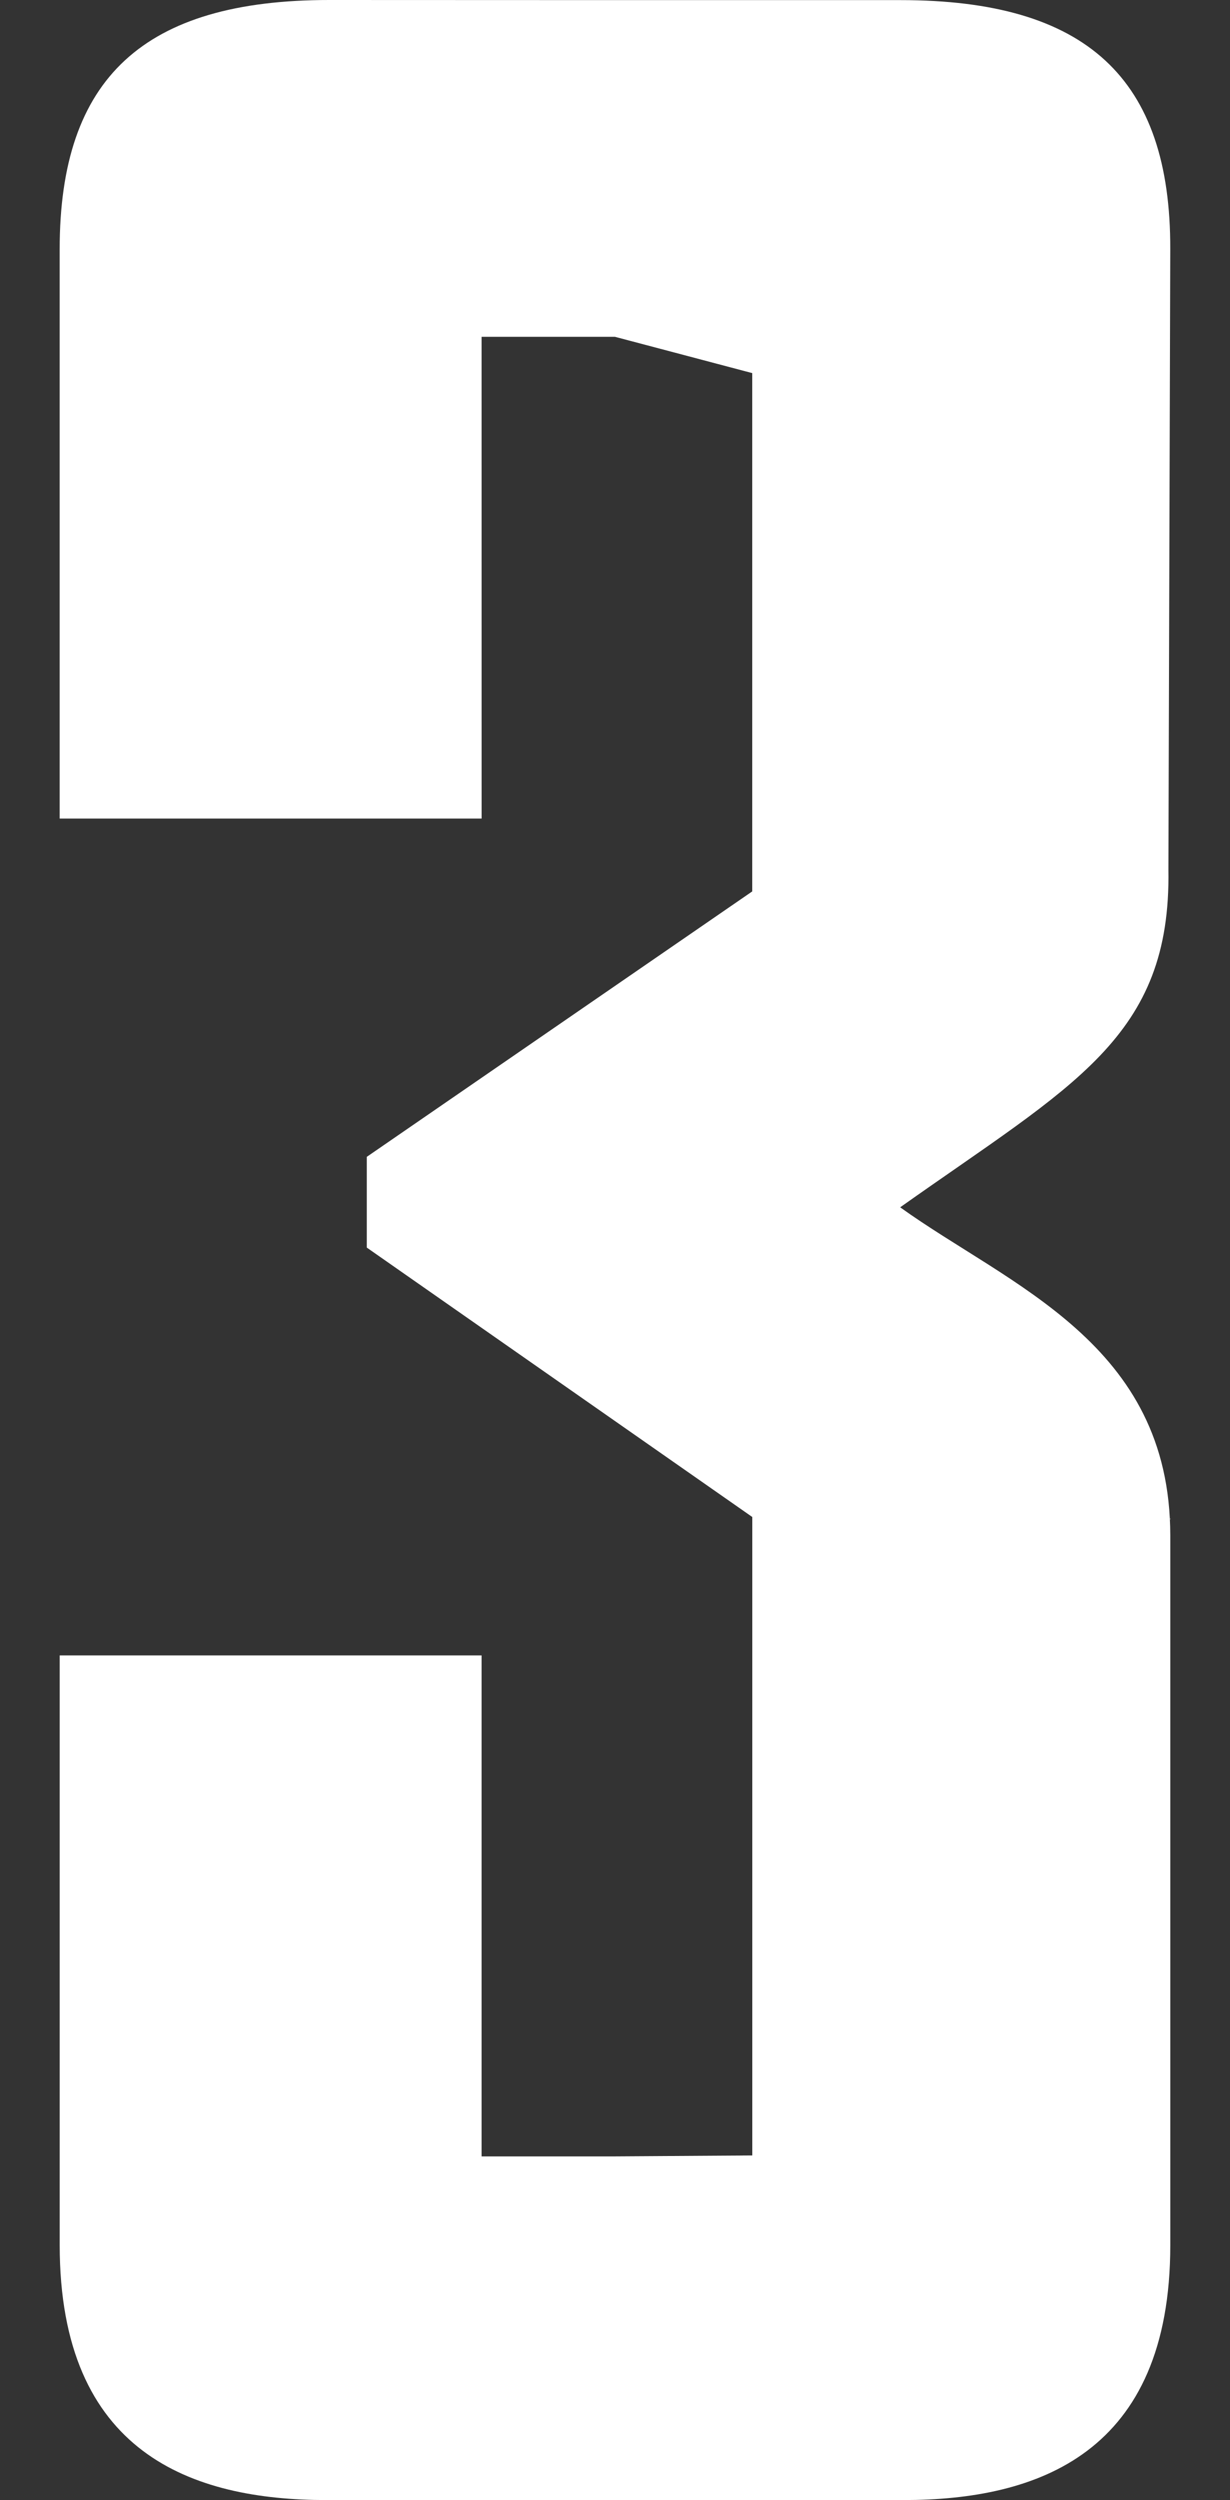
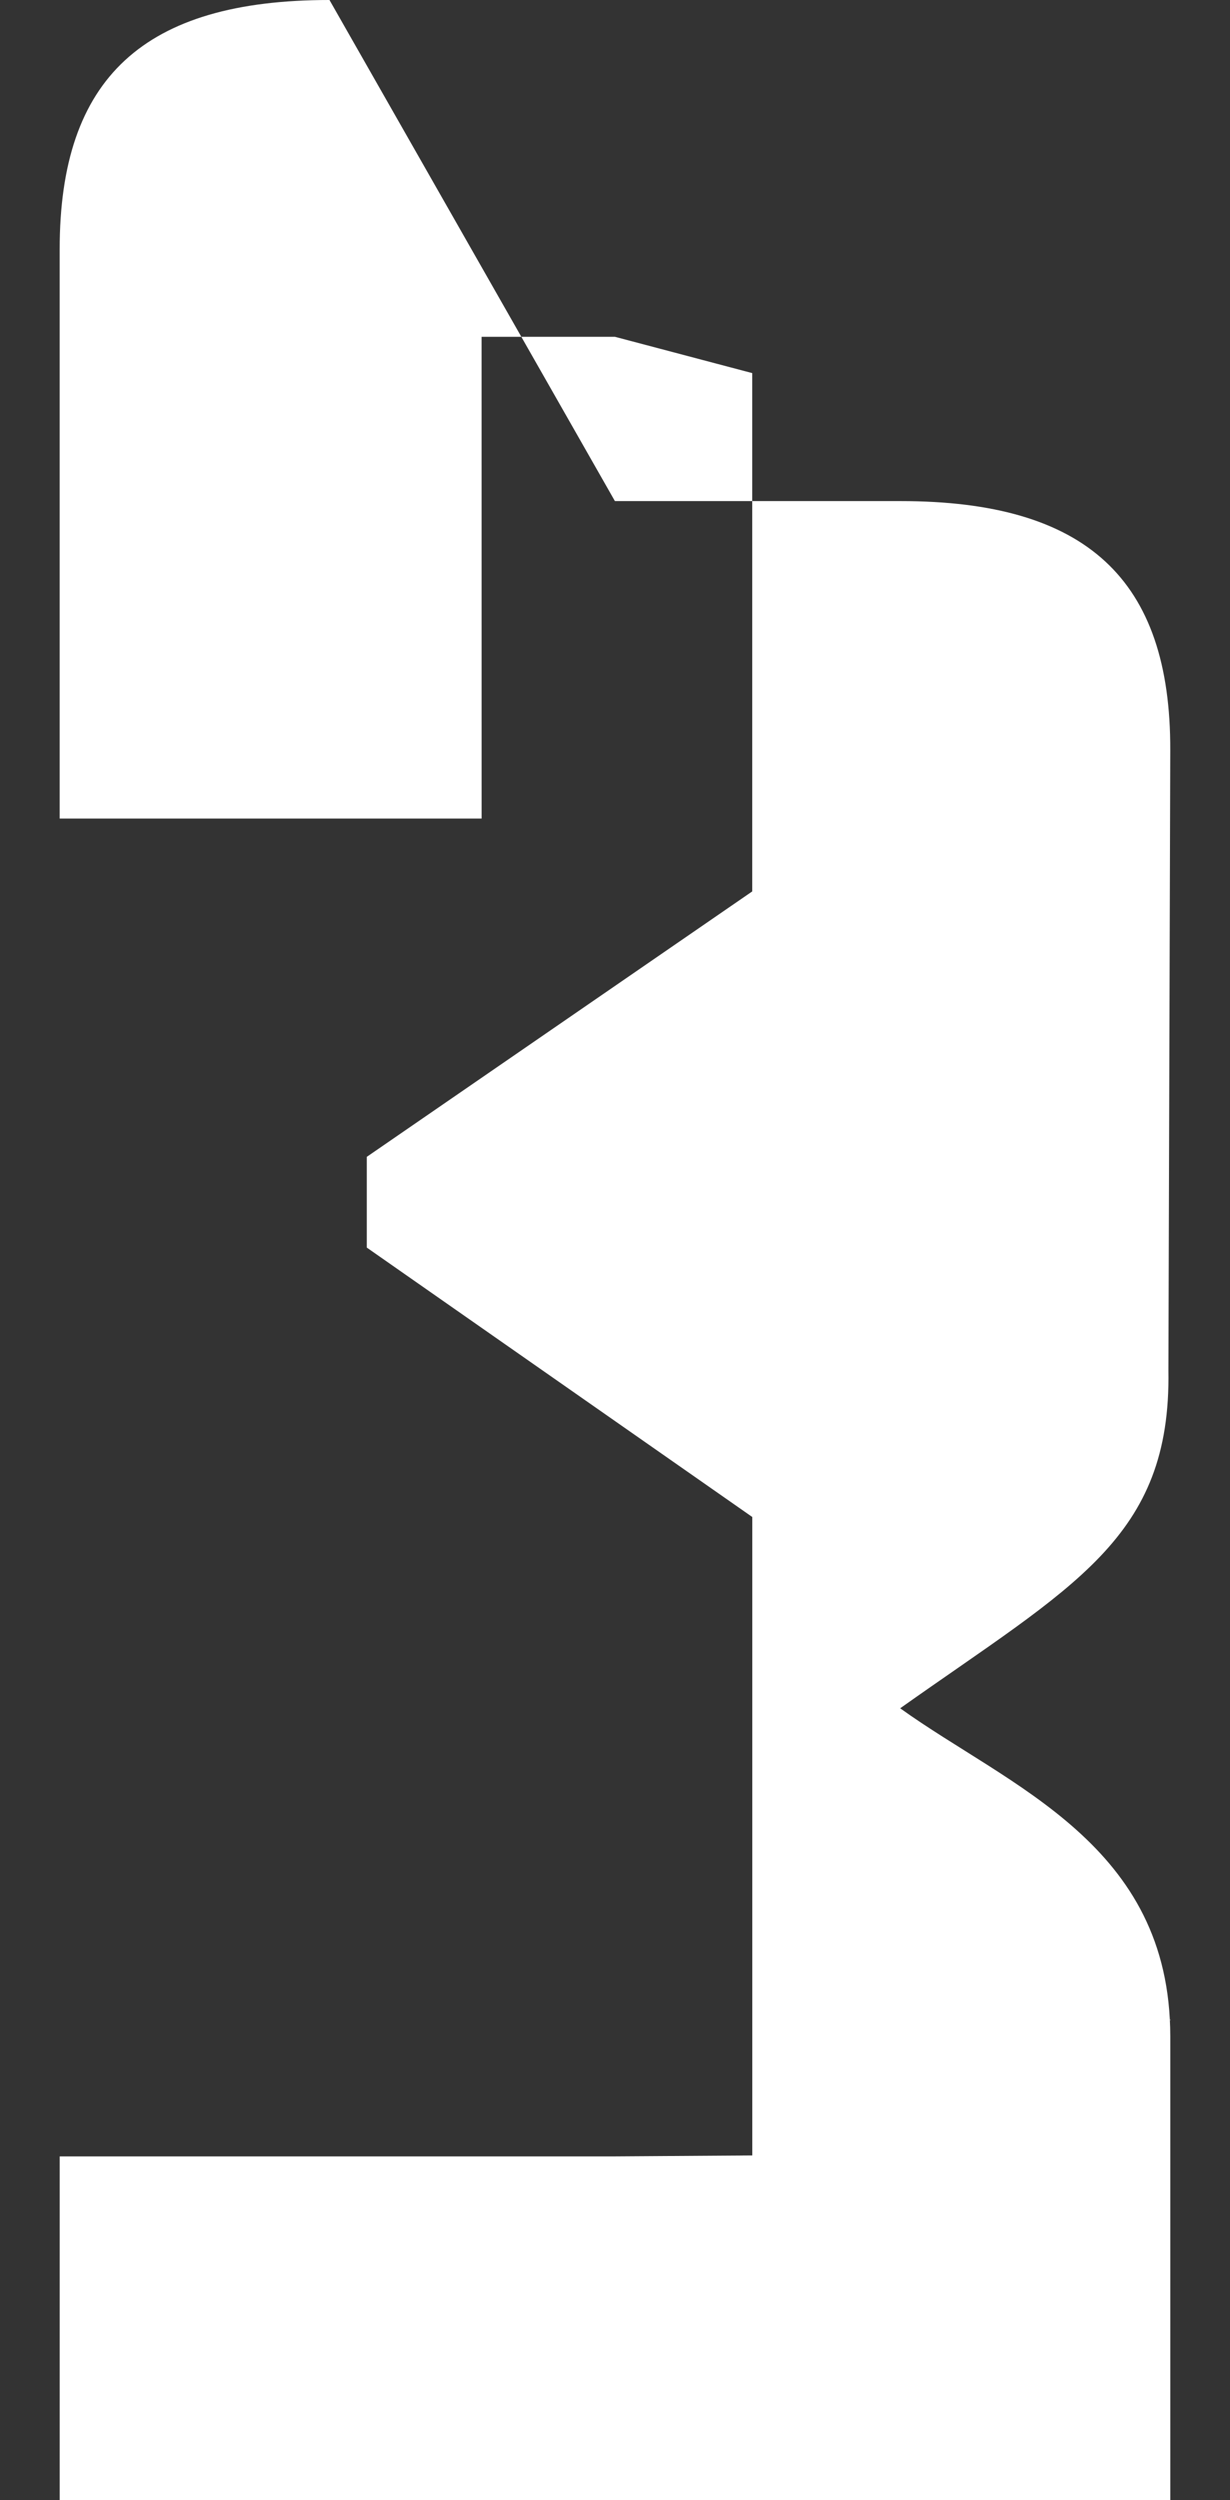
<svg xmlns="http://www.w3.org/2000/svg" xmlns:ns1="http://www.inkscape.org/namespaces/inkscape" xmlns:ns2="http://sodipodi.sourceforge.net/DTD/sodipodi-0.dtd" width="21.869mm" height="44.438mm" viewBox="0 0 21.869 44.438" version="1.1" id="svg1" ns1:version="1.3.2 (091e20e, 2023-11-25)" ns2:docname="3.svg" xml:space="preserve">
  <rect x="0" y="0" width="21.869" height="44.438" fill="#333333" stroke="none" />
  <ns2:namedview id="namedview1" pagecolor="#ffffff" bordercolor="#000000" borderopacity="0.25" ns1:showpageshadow="2" ns1:pageopacity="0.0" ns1:pagecheckerboard="0" ns1:deskcolor="#d1d1d1" ns1:document-units="mm" ns1:zoom="1" ns1:cx="-183" ns1:cy="149.5" ns1:window-width="2112" ns1:window-height="1212" ns1:window-x="2240" ns1:window-y="25" ns1:window-maximized="0" ns1:current-layer="layer5" />
  <defs id="defs1" />
  <g ns1:groupmode="layer" id="layer5" ns1:label="3" style="display:inline" transform="translate(-93.999,-110.892)">
-     <path id="path12" style="display:inline;fill:#ffffff;fill-opacity:1;stroke:#ffffff;stroke-width:0" ns1:label="FIll" d="m 99.857,110.892 c -3.303,0 -4.797,1.385 -4.797,4.43 v 10.12 h 7.502 l -5.2e-4,-8.563 h 2.371 10e-4 l 2.44,0.645 v 9.213 l -6.853,4.718 v 1.613 l 6.854,4.789 v 11.348 l -2.44,0.017 h -0.001 -2.372 v -8.905 h -7.501 v 10.481 c 0,3.704 2.354,4.533 4.746,4.533 h 5.126 10e-4 5.127 c 2.392,0 4.746,-0.829 4.746,-4.533 v -12.911 l -5.2e-4,0.299 c 0,-3.421 -2.864,-4.441 -4.802,-5.834 3.076,-2.179 4.819,-3.017 4.769,-6.006 l 0.033,-11.022 c 0.009,-3.046 -1.494,-4.43 -4.797,-4.43 h -5.076 -0.001 z" ns2:nodetypes="ssccccccccccccccccssccssccccssccs" />
+     <path id="path12" style="display:inline;fill:#ffffff;fill-opacity:1;stroke:#ffffff;stroke-width:0" ns1:label="FIll" d="m 99.857,110.892 c -3.303,0 -4.797,1.385 -4.797,4.43 v 10.12 h 7.502 l -5.2e-4,-8.563 h 2.371 10e-4 l 2.44,0.645 v 9.213 l -6.853,4.718 v 1.613 l 6.854,4.789 v 11.348 l -2.44,0.017 h -0.001 -2.372 h -7.501 v 10.481 c 0,3.704 2.354,4.533 4.746,4.533 h 5.126 10e-4 5.127 c 2.392,0 4.746,-0.829 4.746,-4.533 v -12.911 l -5.2e-4,0.299 c 0,-3.421 -2.864,-4.441 -4.802,-5.834 3.076,-2.179 4.819,-3.017 4.769,-6.006 l 0.033,-11.022 c 0.009,-3.046 -1.494,-4.43 -4.797,-4.43 h -5.076 -0.001 z" ns2:nodetypes="ssccccccccccccccccssccssccccssccs" />
  </g>
</svg>